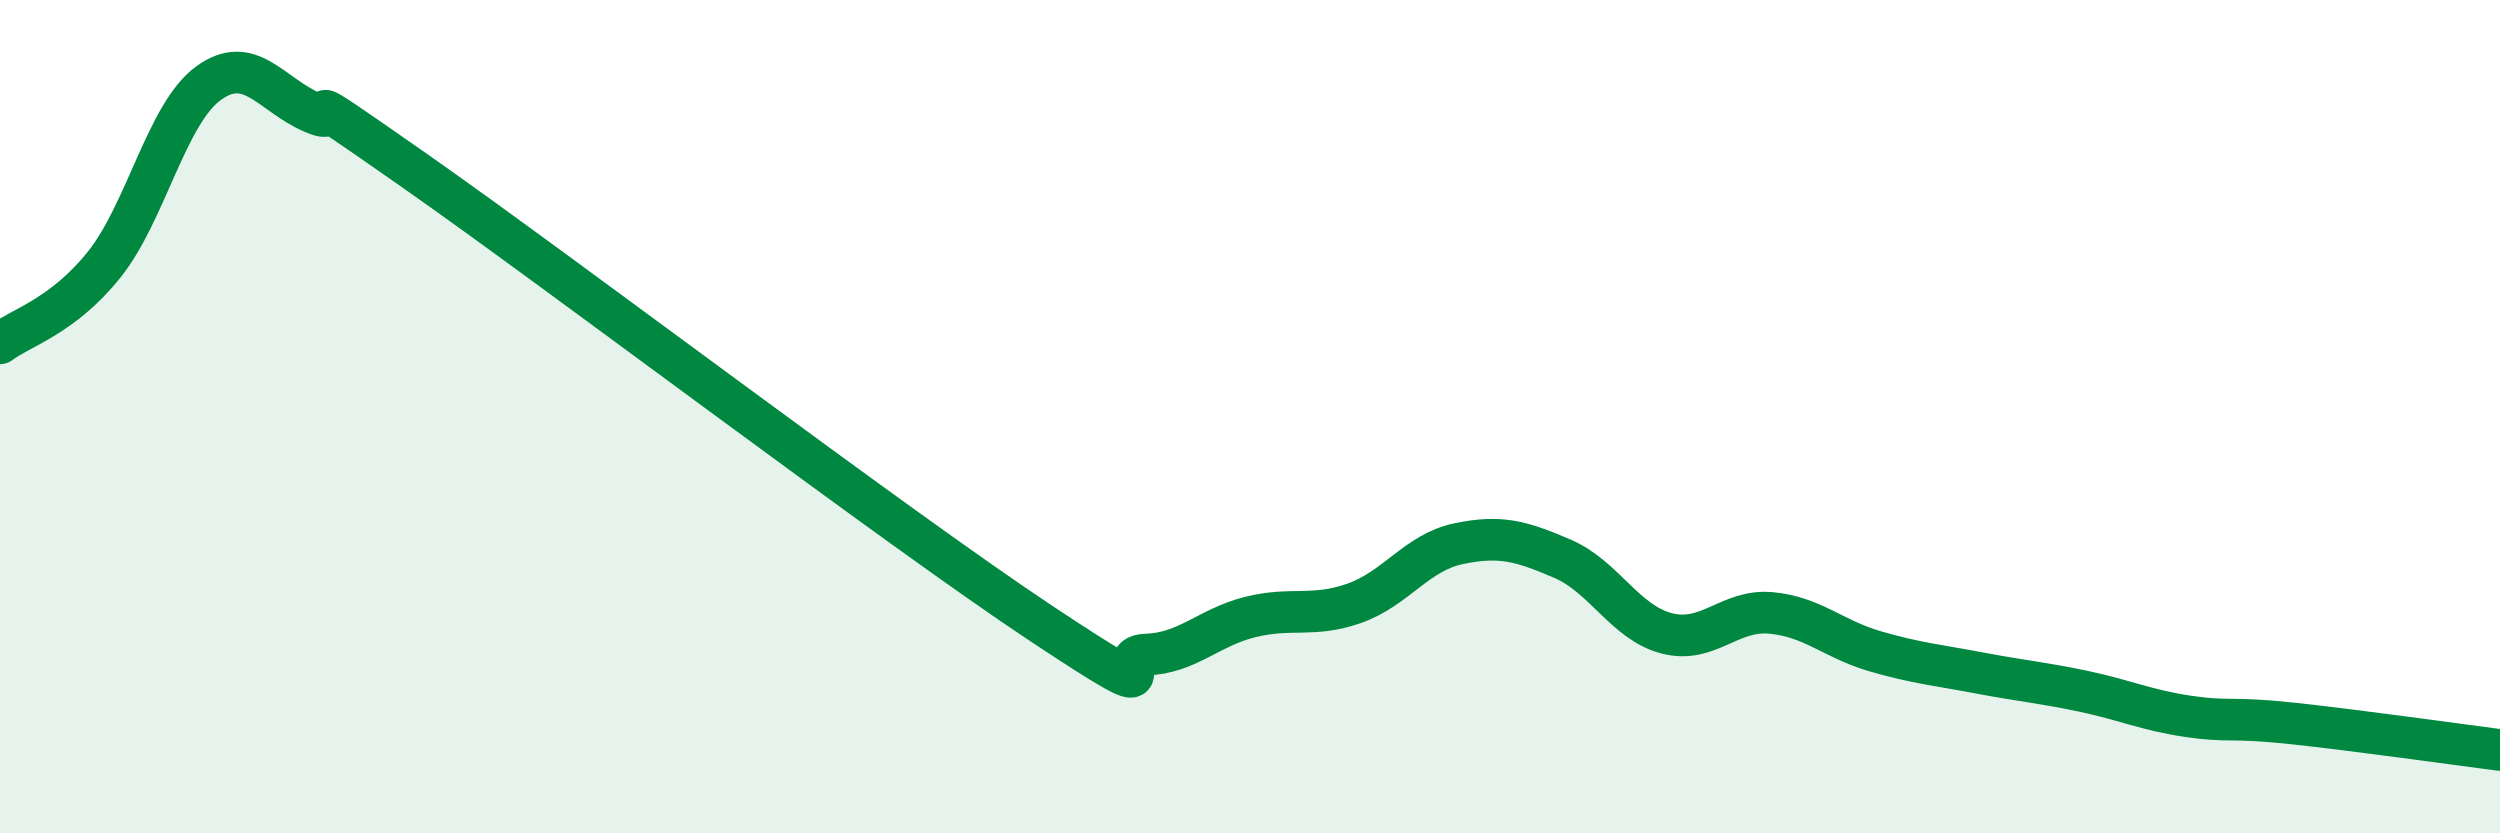
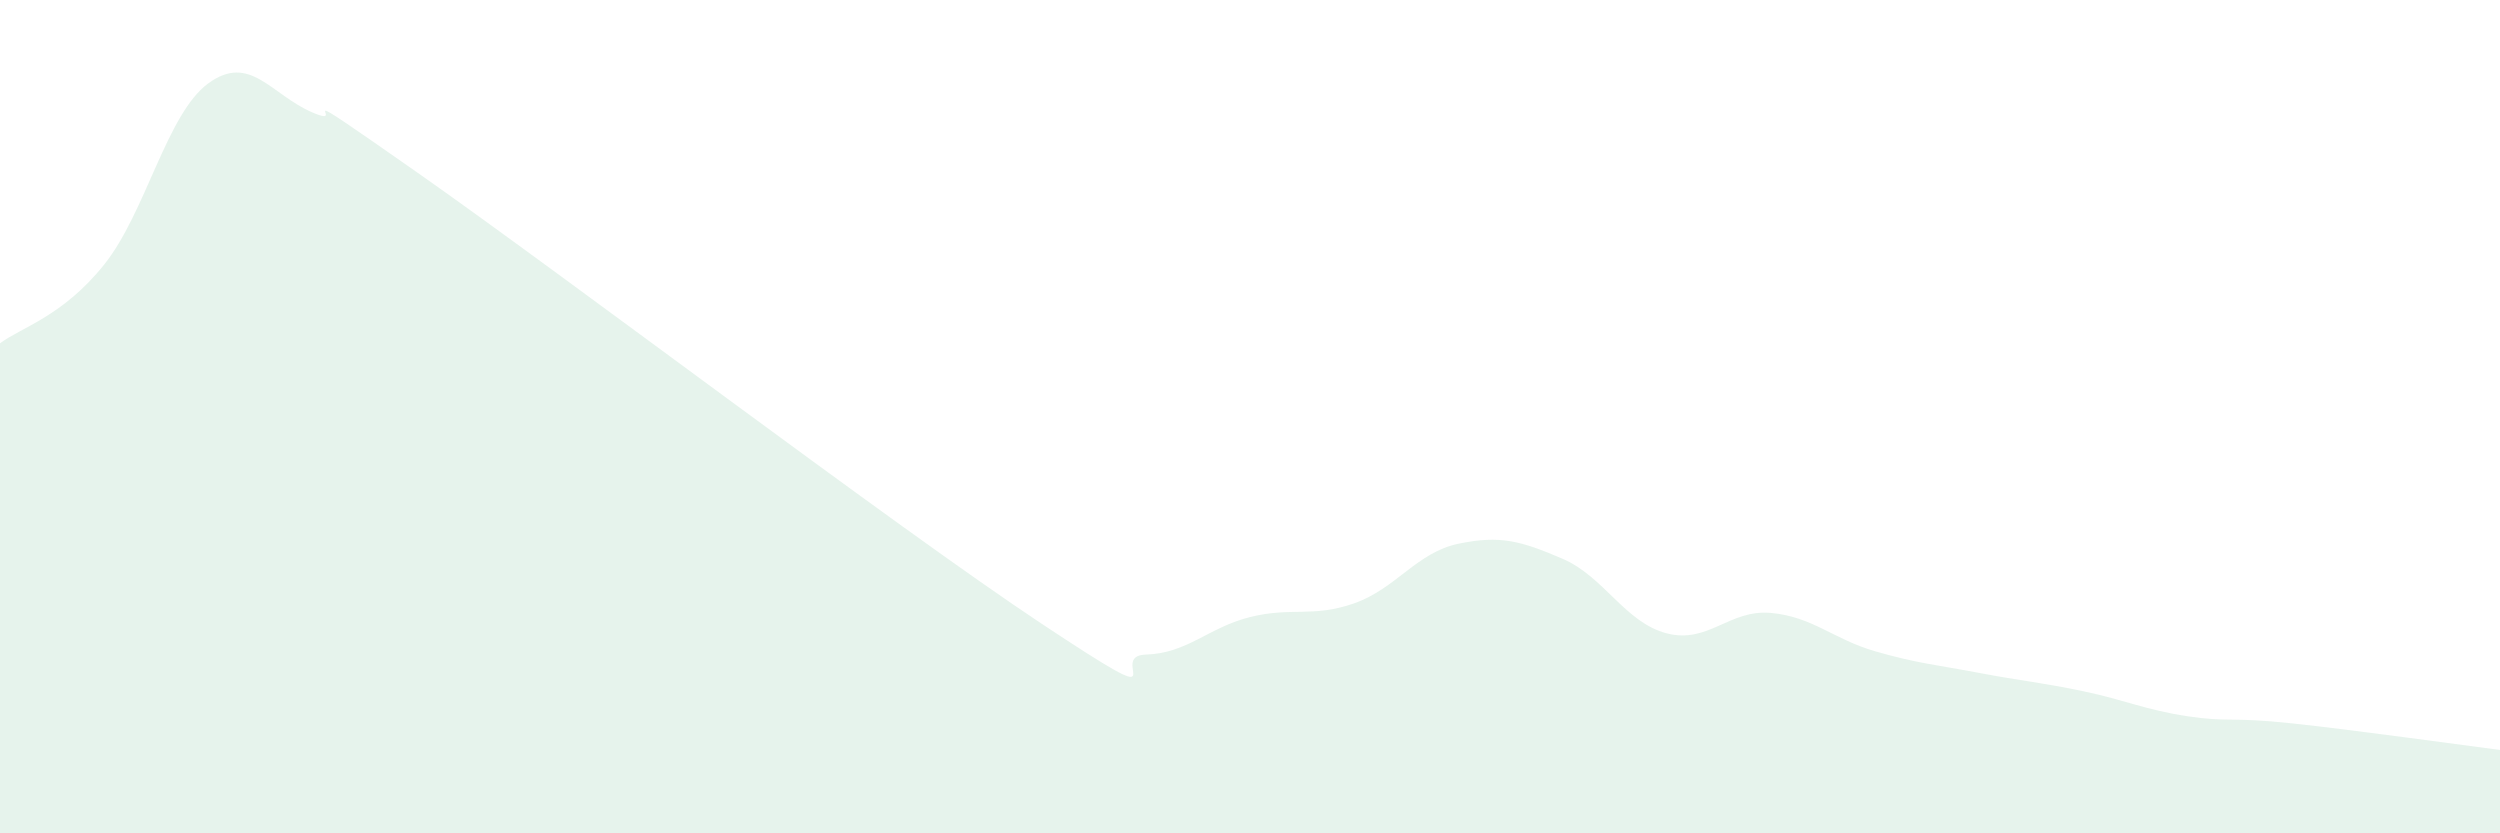
<svg xmlns="http://www.w3.org/2000/svg" width="60" height="20" viewBox="0 0 60 20">
  <path d="M 0,8.24 C 0.5,7.86 1.5,7.6 2.5,6.35 C 3.5,5.1 4,2.73 5,2 C 6,1.27 6.5,2.27 7.5,2.7 C 8.5,3.13 6.5,1.68 10,4.13 C 13.5,6.58 21.5,12.65 25,14.97 C 28.5,17.29 26.5,15.74 27.5,15.71 C 28.5,15.68 29,15.06 30,14.81 C 31,14.56 31.5,14.83 32.5,14.48 C 33.5,14.13 34,13.26 35,13.05 C 36,12.84 36.5,12.98 37.5,13.41 C 38.5,13.84 39,14.94 40,15.2 C 41,15.46 41.5,14.62 42.5,14.71 C 43.5,14.8 44,15.34 45,15.63 C 46,15.92 46.5,15.96 47.5,16.15 C 48.5,16.34 49,16.38 50,16.59 C 51,16.8 51.5,17.04 52.5,17.19 C 53.5,17.34 53.5,17.2 55,17.36 C 56.5,17.52 59,17.87 60,18L60 20L0 20Z" fill="#008740" opacity="0.1" stroke-linecap="round" stroke-linejoin="round" />
-   <path d="M 0,8.24 C 0.5,7.86 1.5,7.6 2.5,6.35 C 3.5,5.1 4,2.73 5,2 C 6,1.27 6.5,2.27 7.5,2.7 C 8.5,3.13 6.5,1.68 10,4.13 C 13.5,6.58 21.5,12.65 25,14.97 C 28.5,17.29 26.5,15.74 27.5,15.71 C 28.5,15.68 29,15.06 30,14.81 C 31,14.56 31.5,14.83 32.5,14.48 C 33.5,14.13 34,13.26 35,13.05 C 36,12.84 36.5,12.98 37.5,13.41 C 38.5,13.84 39,14.94 40,15.2 C 41,15.46 41.5,14.62 42.5,14.71 C 43.5,14.8 44,15.34 45,15.63 C 46,15.92 46.5,15.96 47.5,16.15 C 48.5,16.34 49,16.38 50,16.59 C 51,16.8 51.5,17.04 52.5,17.19 C 53.5,17.34 53.5,17.2 55,17.36 C 56.5,17.52 59,17.87 60,18" stroke="#008740" stroke-width="1" fill="none" stroke-linecap="round" stroke-linejoin="round" />
</svg>